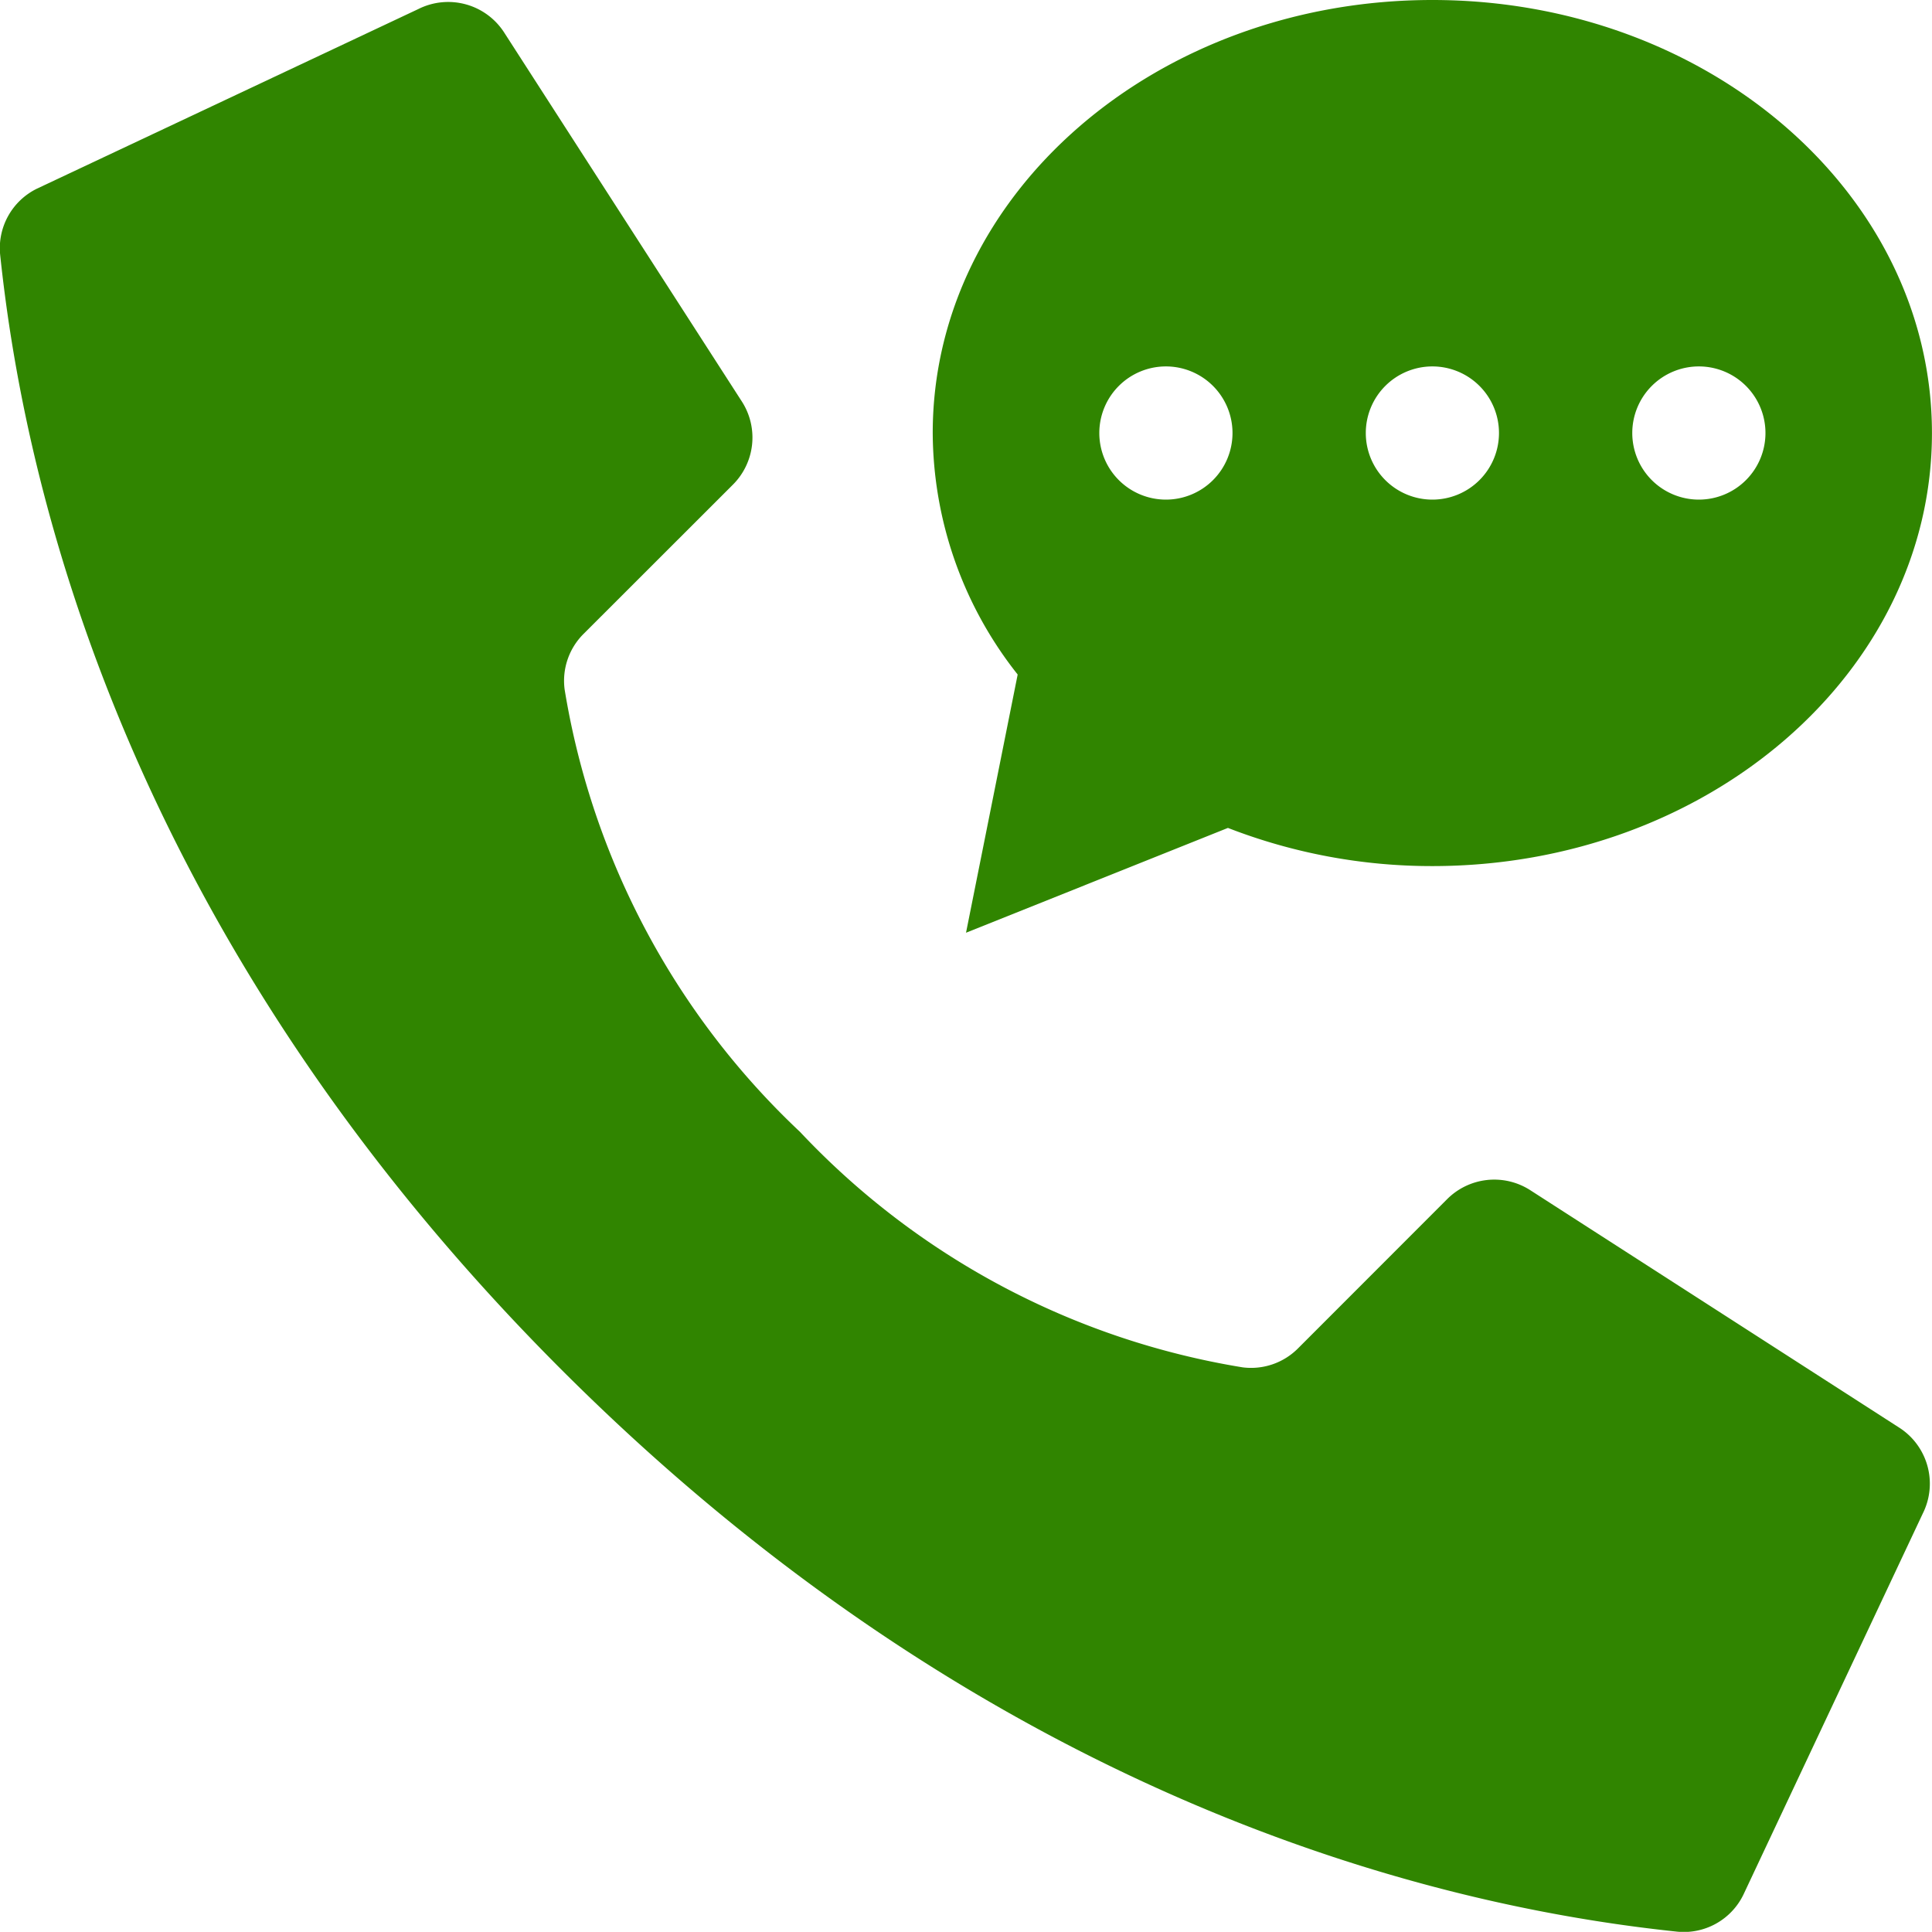
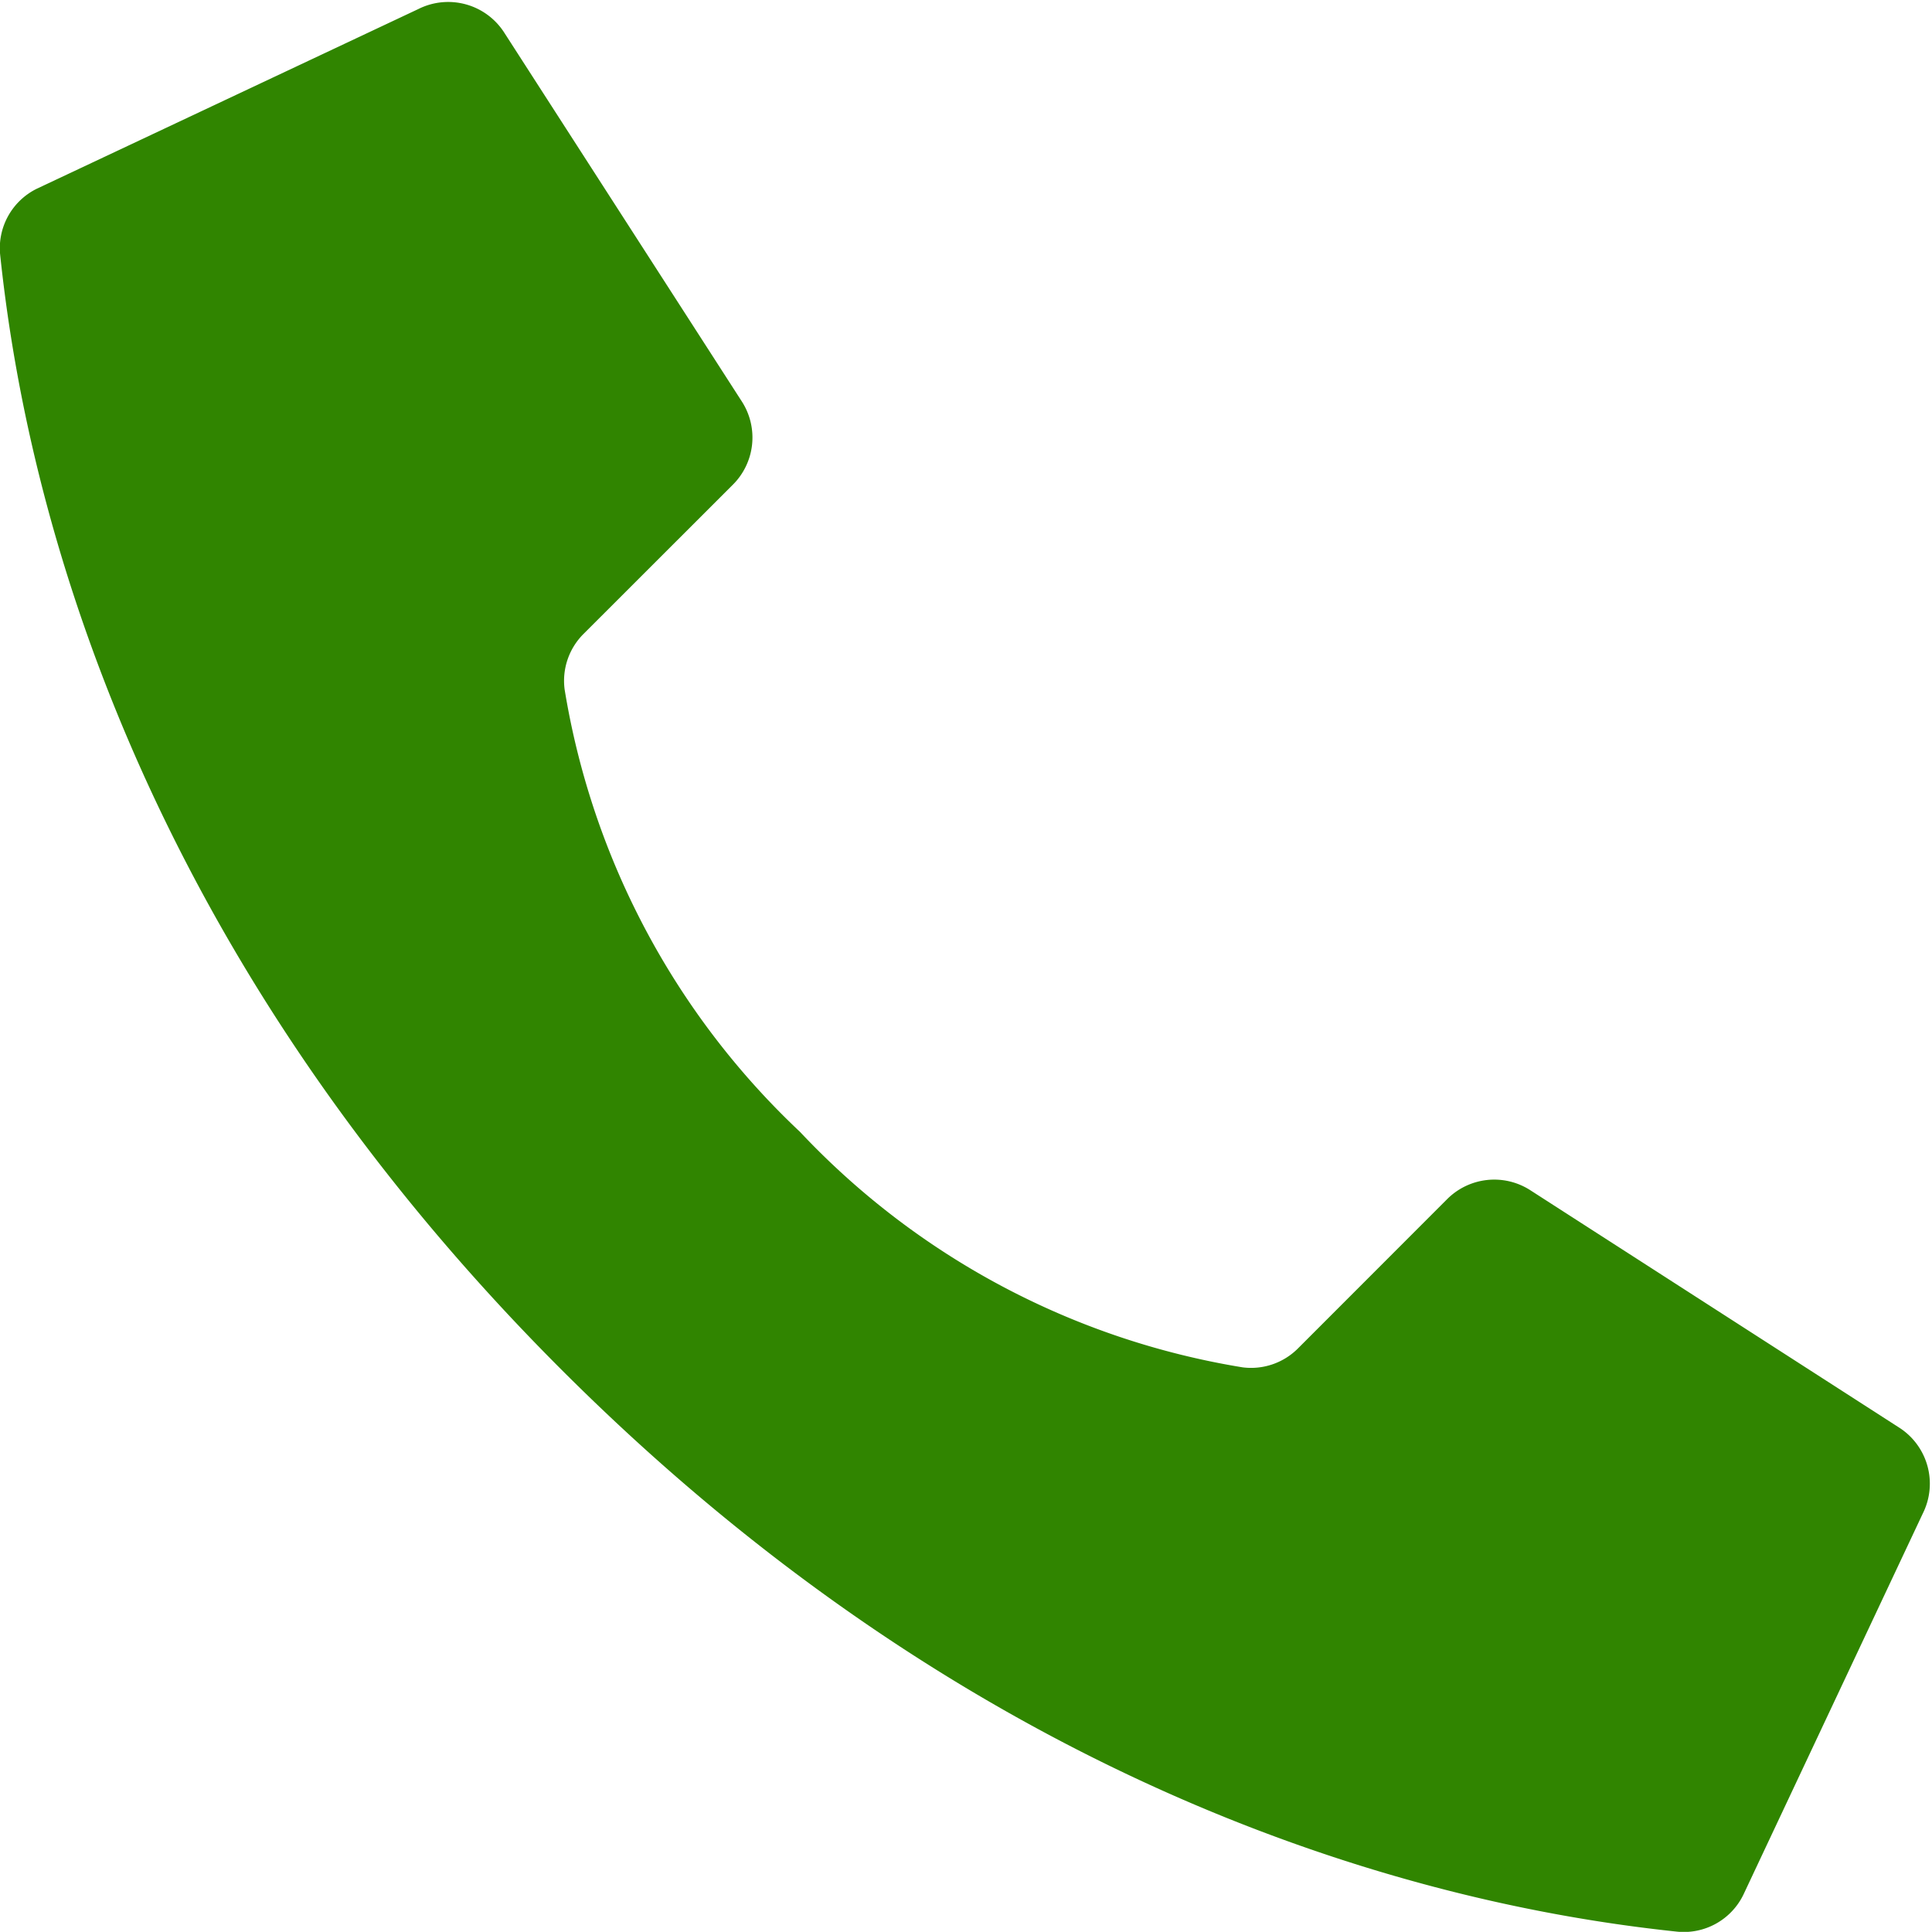
<svg xmlns="http://www.w3.org/2000/svg" width="38.527" height="38.524" viewBox="0 0 38.527 38.524">
  <g id="Page-1" transform="translate(0.003)">
    <g id="_019---Voicemail" data-name="019---Voicemail" transform="translate(-0.003)">
      <path id="Shape" d="M16.951,22.592a15.548,15.548,0,0,1-4.695-8.827,1.32,1.32,0,0,1,.379-1.105l2.976-2.974A1.328,1.328,0,0,0,15.8,8.041L11.061.684A1.328,1.328,0,0,0,9.34.2L1.734,3.782A1.321,1.321,0,0,0,1,5.1c.4,3.786,2.049,13.093,11.2,22.24s18.452,10.8,22.24,11.2a1.321,1.321,0,0,0,1.32-.731L39.341,30.2a1.328,1.328,0,0,0-.482-1.718L31.5,23.746a1.328,1.328,0,0,0-1.644.186l-2.974,2.976a1.32,1.32,0,0,1-1.105.379A15.548,15.548,0,0,1,16.951,22.592Z" transform="translate(-0.997 -0.02)" fill="#308500" />
-       <path id="Shape-2" data-name="Shape" d="M38.963,0C33.461,0,29,3.866,29,8.635a7.809,7.809,0,0,0,1.694,4.816L29.664,18.6l5.223-2.09a11.225,11.225,0,0,0,4.076.761c5.5,0,9.963-3.866,9.963-8.635S44.466,0,38.963,0ZM33.65,9.963a1.328,1.328,0,1,1,1.328-1.328A1.328,1.328,0,0,1,33.65,9.963Zm5.314,0a1.328,1.328,0,1,1,1.328-1.328A1.328,1.328,0,0,1,38.963,9.963Zm5.314,0a1.328,1.328,0,1,1,1.328-1.328A1.328,1.328,0,0,1,44.277,9.963Z" transform="translate(-10.4)" fill="#308500" />
    </g>
  </g>
</svg>